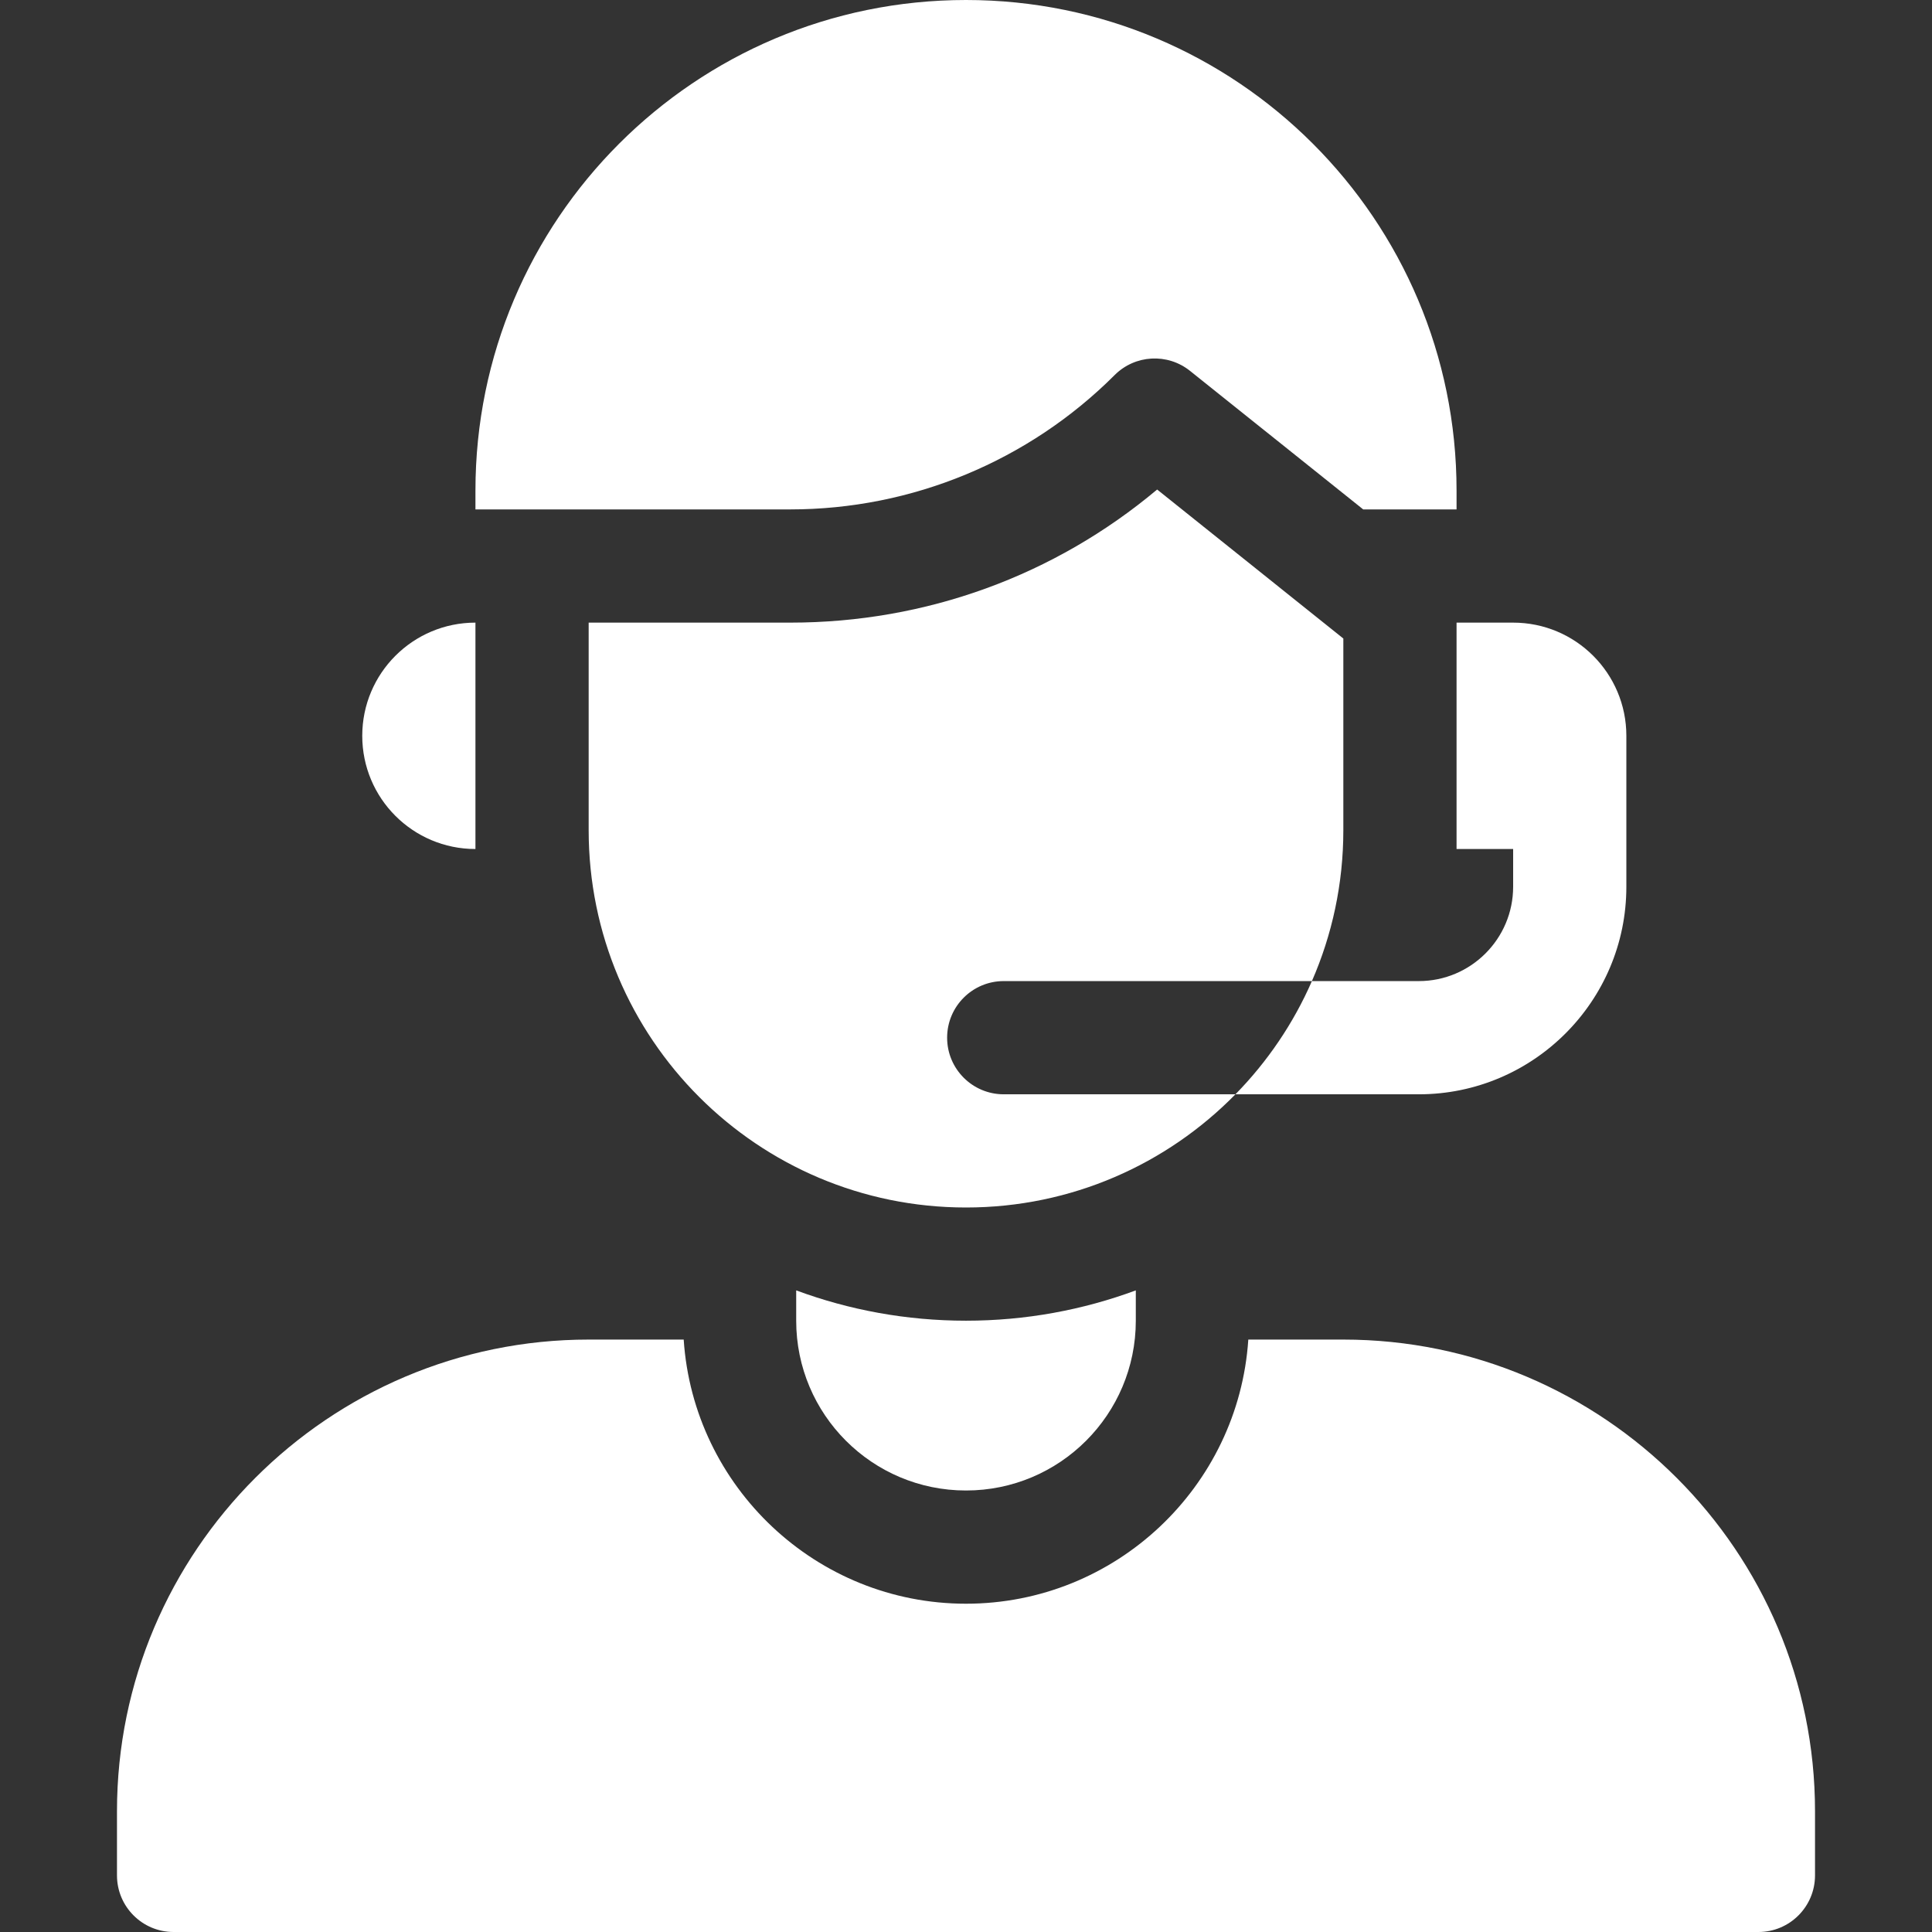
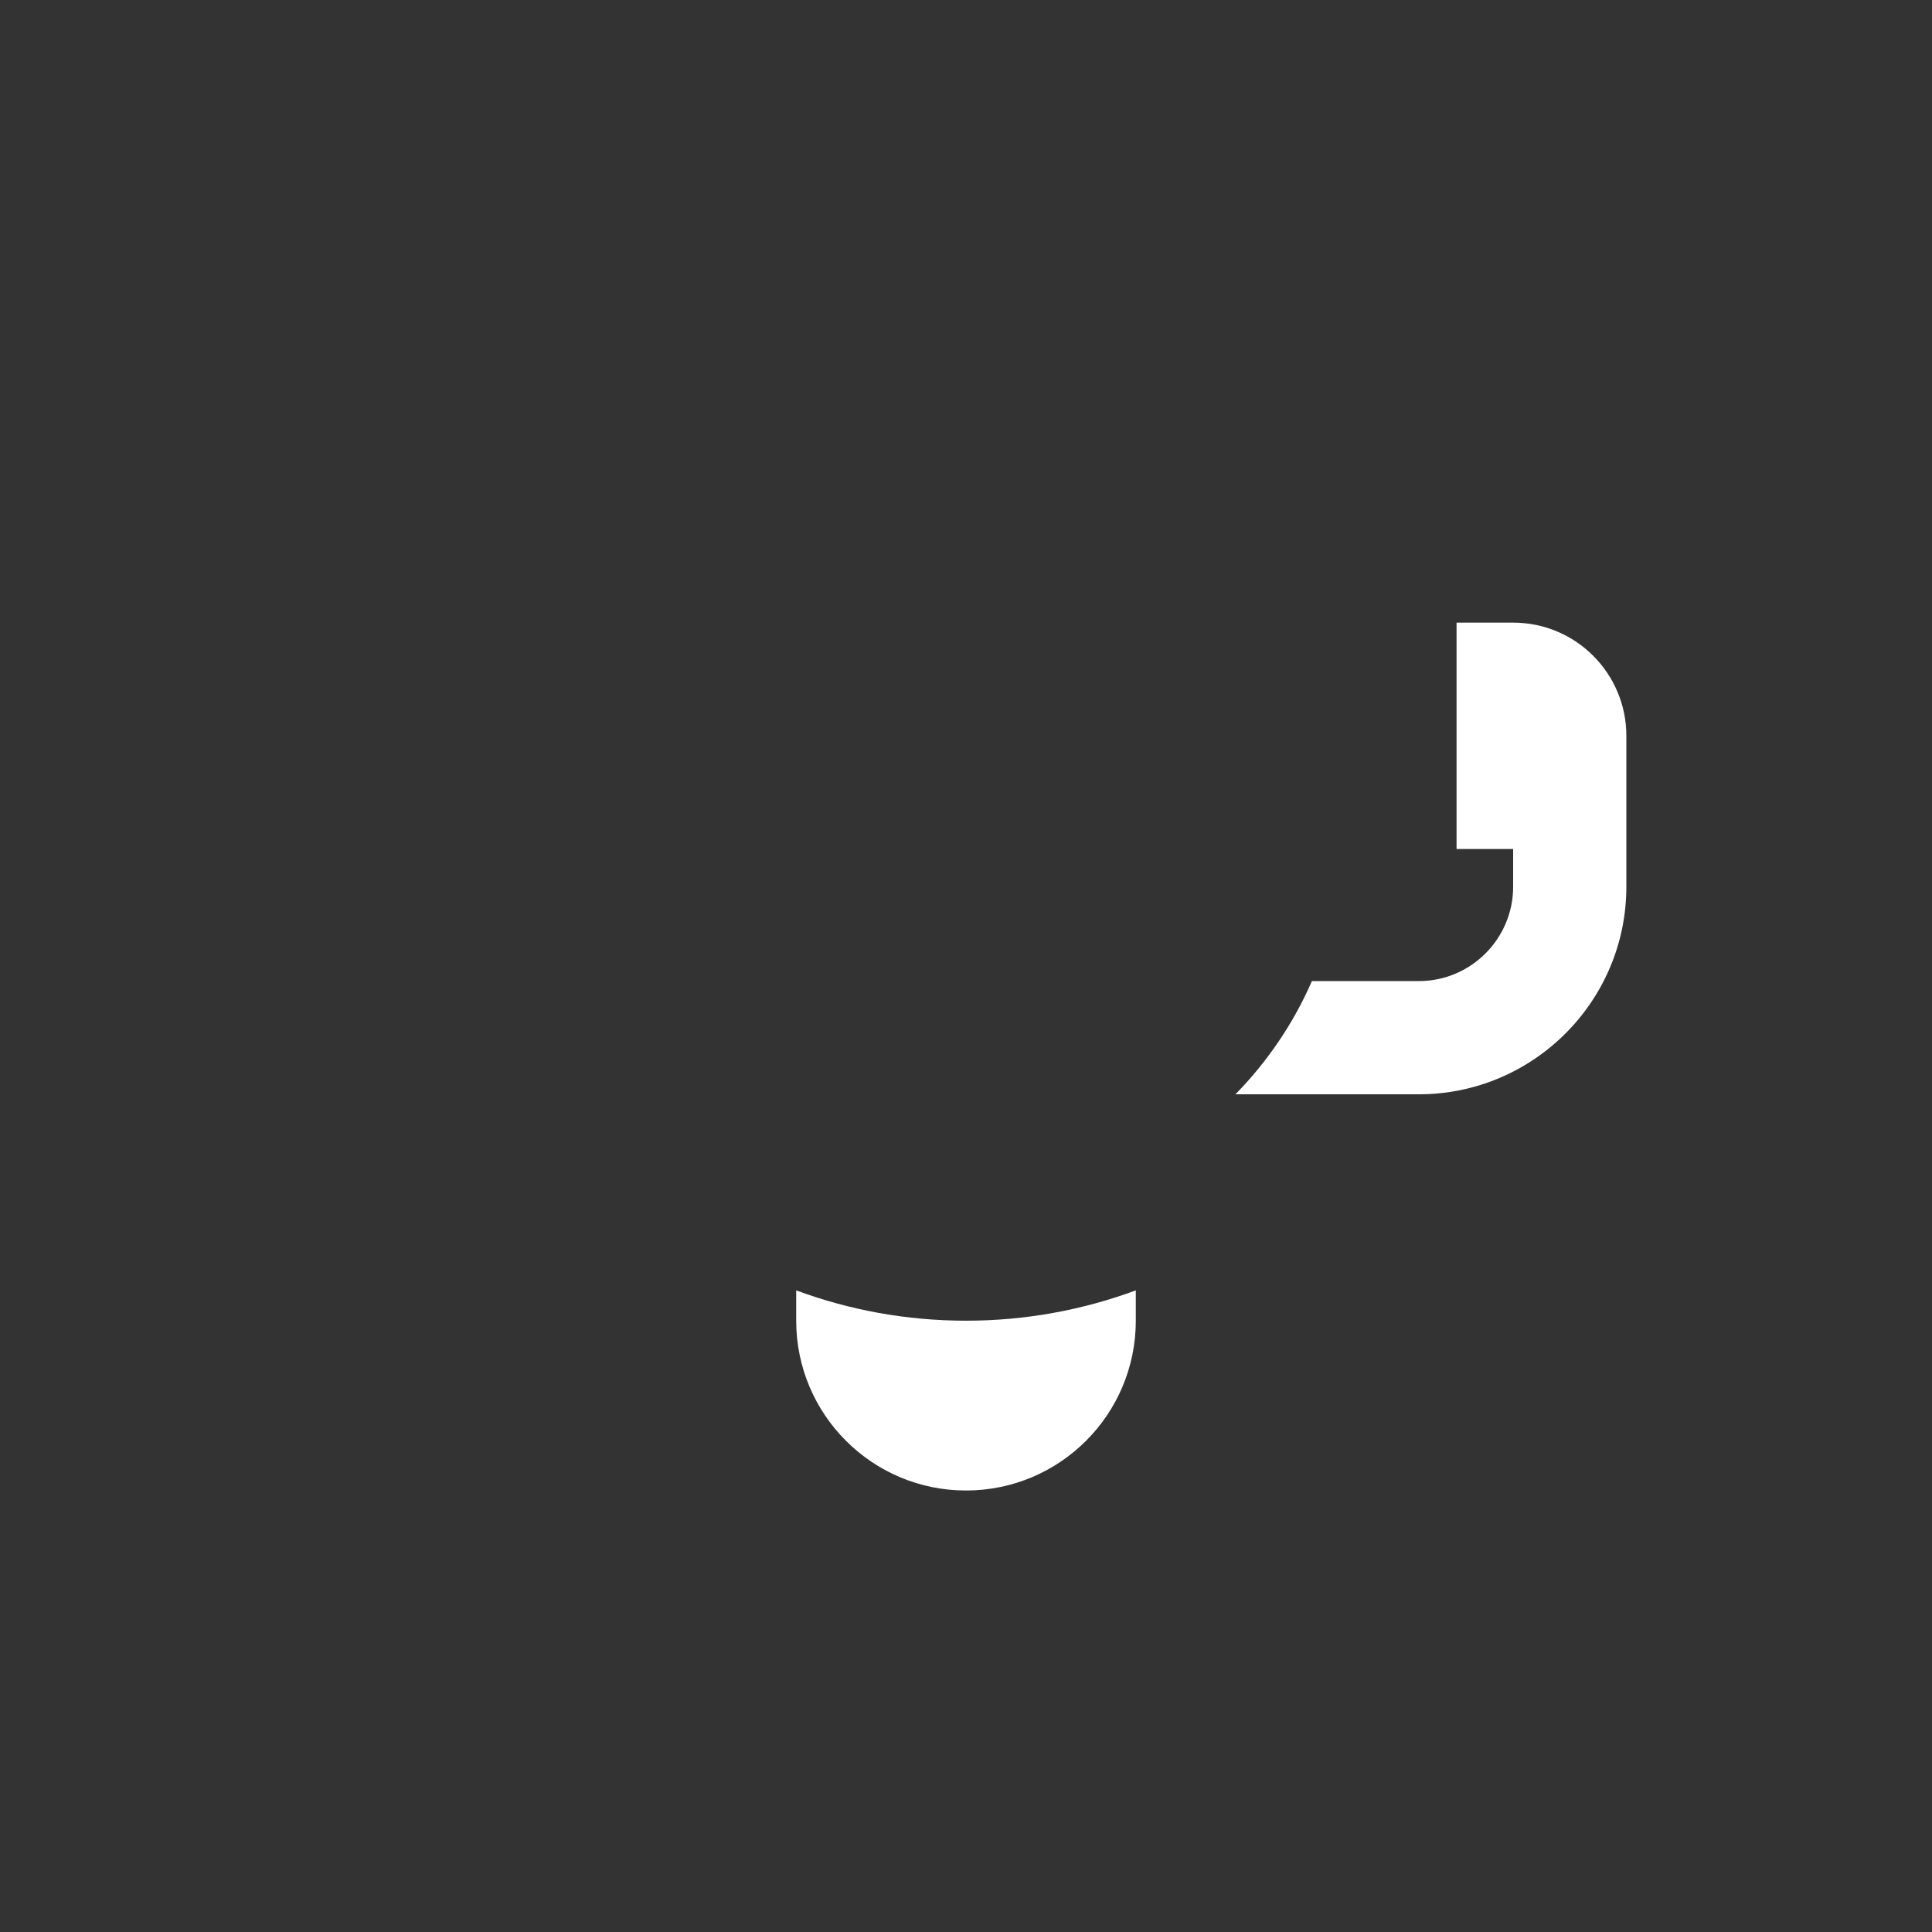
<svg xmlns="http://www.w3.org/2000/svg" width="100" height="100" viewBox="0 0 100 100" fill="none">
  <rect x="0" y="0" width="100" height="100" fill="#333333" stroke="none" />
-   <path d="M69.531 69.336H64.612C64.108 76.959 57.749 83.008 50 83.008C42.251 83.008 35.892 76.959 35.388 69.336H30.469C17.007 69.336 6.055 80.288 6.055 93.75V97.07C6.055 98.688 7.366 100 8.984 100H91.016C92.634 100 93.945 98.688 93.945 97.07V93.75C93.945 80.288 82.993 69.336 69.531 69.336Z" fill="white" />
-   <path d="M24.609 43.945V32.227C21.373 32.227 18.75 34.85 18.75 38.086C18.75 41.322 21.373 43.945 24.609 43.945Z" fill="white" />
-   <path d="M57.694 19.413C58.75 18.357 60.43 18.264 61.596 19.197L70.559 26.367H75.391V25.391C75.391 11.368 64.023 0 50 0C35.977 0 24.609 11.368 24.609 25.391V26.367H40.905C47.202 26.367 53.241 23.866 57.694 19.413Z" fill="white" />
  <path d="M41.211 66.79V68.359C41.211 73.213 45.146 77.148 50 77.148C54.854 77.148 58.789 73.213 58.789 68.359V66.79C56.049 67.804 53.088 68.359 50 68.359C46.912 68.359 43.951 67.805 41.211 66.79Z" fill="white" />
-   <path d="M49.023 53.711C49.023 52.093 50.335 50.781 51.953 50.781H67.904C68.95 48.389 69.531 45.747 69.531 42.969V33.049L59.893 25.338C54.576 29.797 47.927 32.227 40.904 32.227H30.469V42.969C30.469 53.755 39.213 62.5 50 62.5C55.463 62.5 60.402 60.256 63.946 56.641H51.953C50.335 56.641 49.023 55.329 49.023 53.711Z" fill="white" />
  <path d="M75.391 43.945H78.32V45.898C78.32 48.591 76.13 50.781 73.438 50.781H67.904C66.947 52.974 65.598 54.956 63.946 56.641H73.438C79.361 56.641 84.18 51.822 84.18 45.898V38.086C84.18 34.85 81.556 32.227 78.32 32.227H75.391V43.945Z" fill="white" />
</svg>